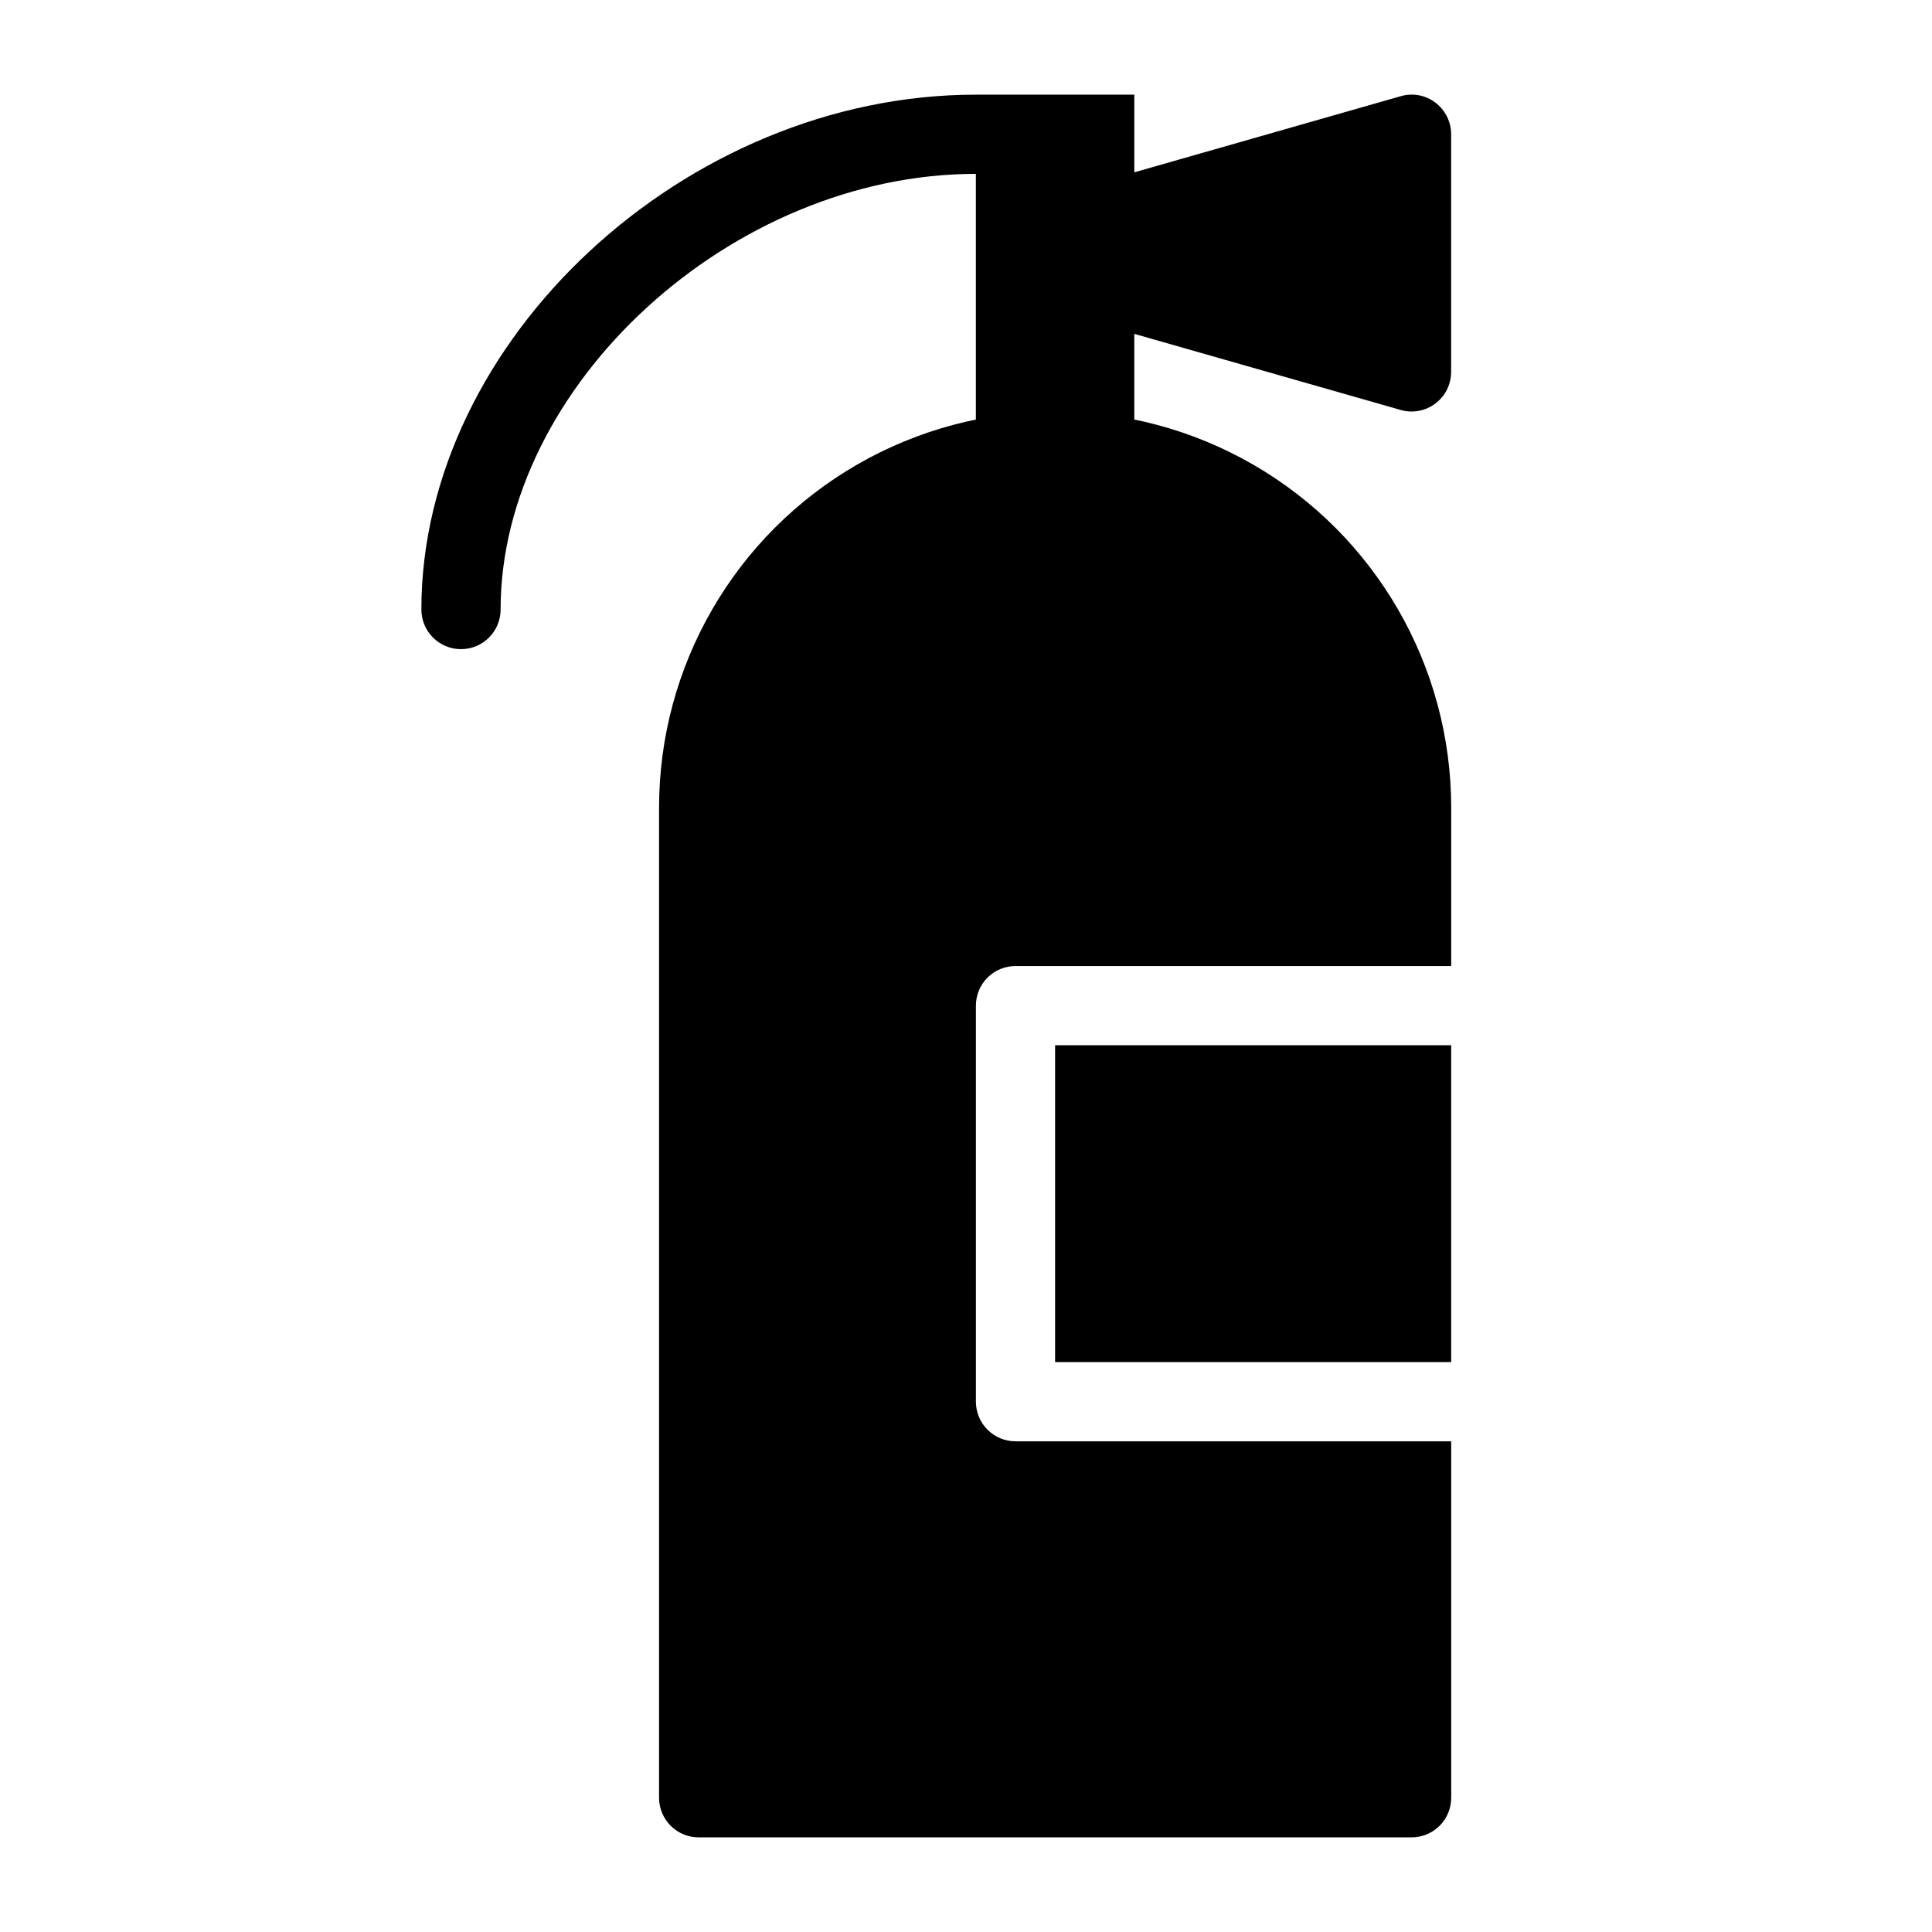
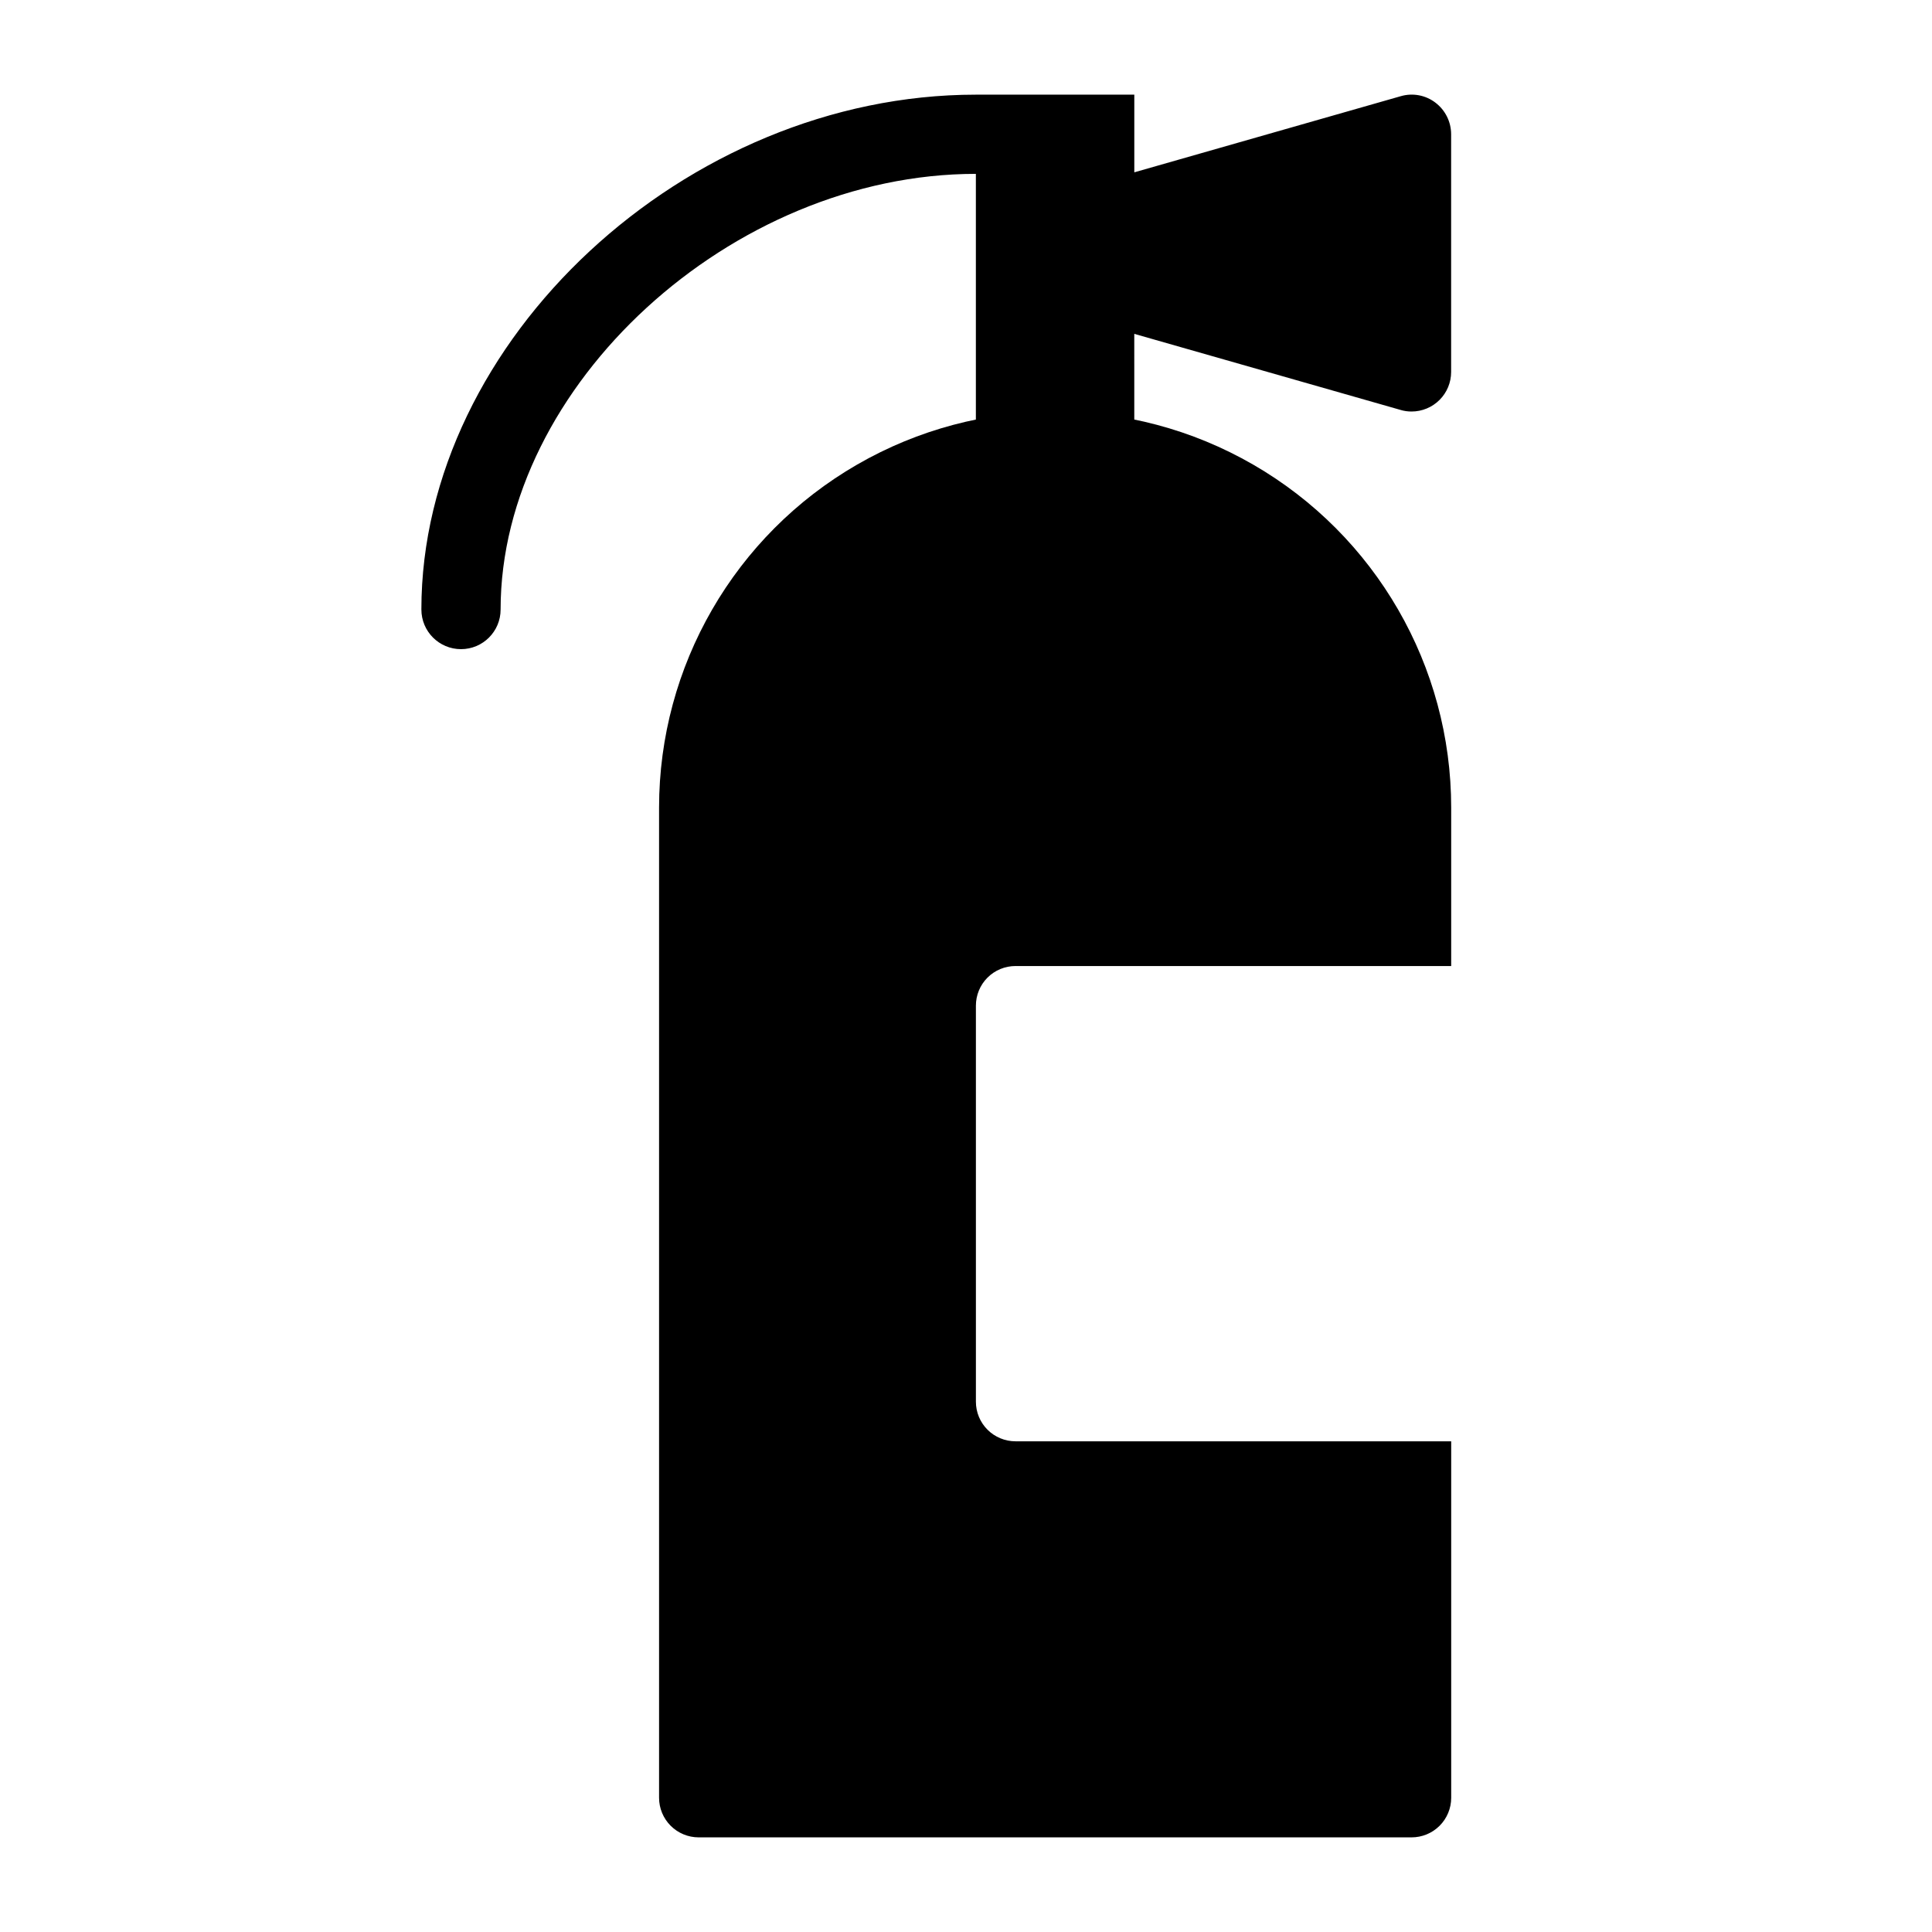
<svg xmlns="http://www.w3.org/2000/svg" fill="#000000" width="800px" height="800px" version="1.1" viewBox="144 144 512 512">
  <g>
-     <path d="m423.61 421h104.96v83.969h-104.96z" />
    <path d="m413.12 525.96c-2.781 0-5.453-1.105-7.422-3.074s-3.074-4.637-3.074-7.422v-104.96c0-2.785 1.105-5.457 3.074-7.426s4.641-3.07 7.422-3.07h115.46v-41.984c0-37.5-20.004-72.148-52.48-90.898-32.473-18.75-72.484-18.75-104.96 0-32.473 18.75-52.48 53.398-52.48 90.898v262.4c0 2.781 1.105 5.453 3.074 7.422s4.641 3.074 7.422 3.074h188.93c2.785 0 5.457-1.105 7.426-3.074s3.074-4.641 3.07-7.422v-94.465z" />
    <path d="m524.4 171.2c-2.621-2-6.039-2.633-9.203-1.703l-70.594 20.172v-20.582h-41.984c-76.906 0-146.95 65.027-146.95 136.45h0.004c0 5.797 4.699 10.496 10.496 10.496s10.496-4.699 10.496-10.496c0-59.348 61.215-115.46 125.95-115.46v83.969h41.984l-0.004-41.57 70.594 20.168v0.004c0.934 0.277 1.906 0.414 2.879 0.41 2.785 0.004 5.457-1.102 7.426-3.07 1.973-1.969 3.074-4.641 3.07-7.426v-62.977c0-3.297-1.543-6.398-4.172-8.387z" />
  </g>
</svg>